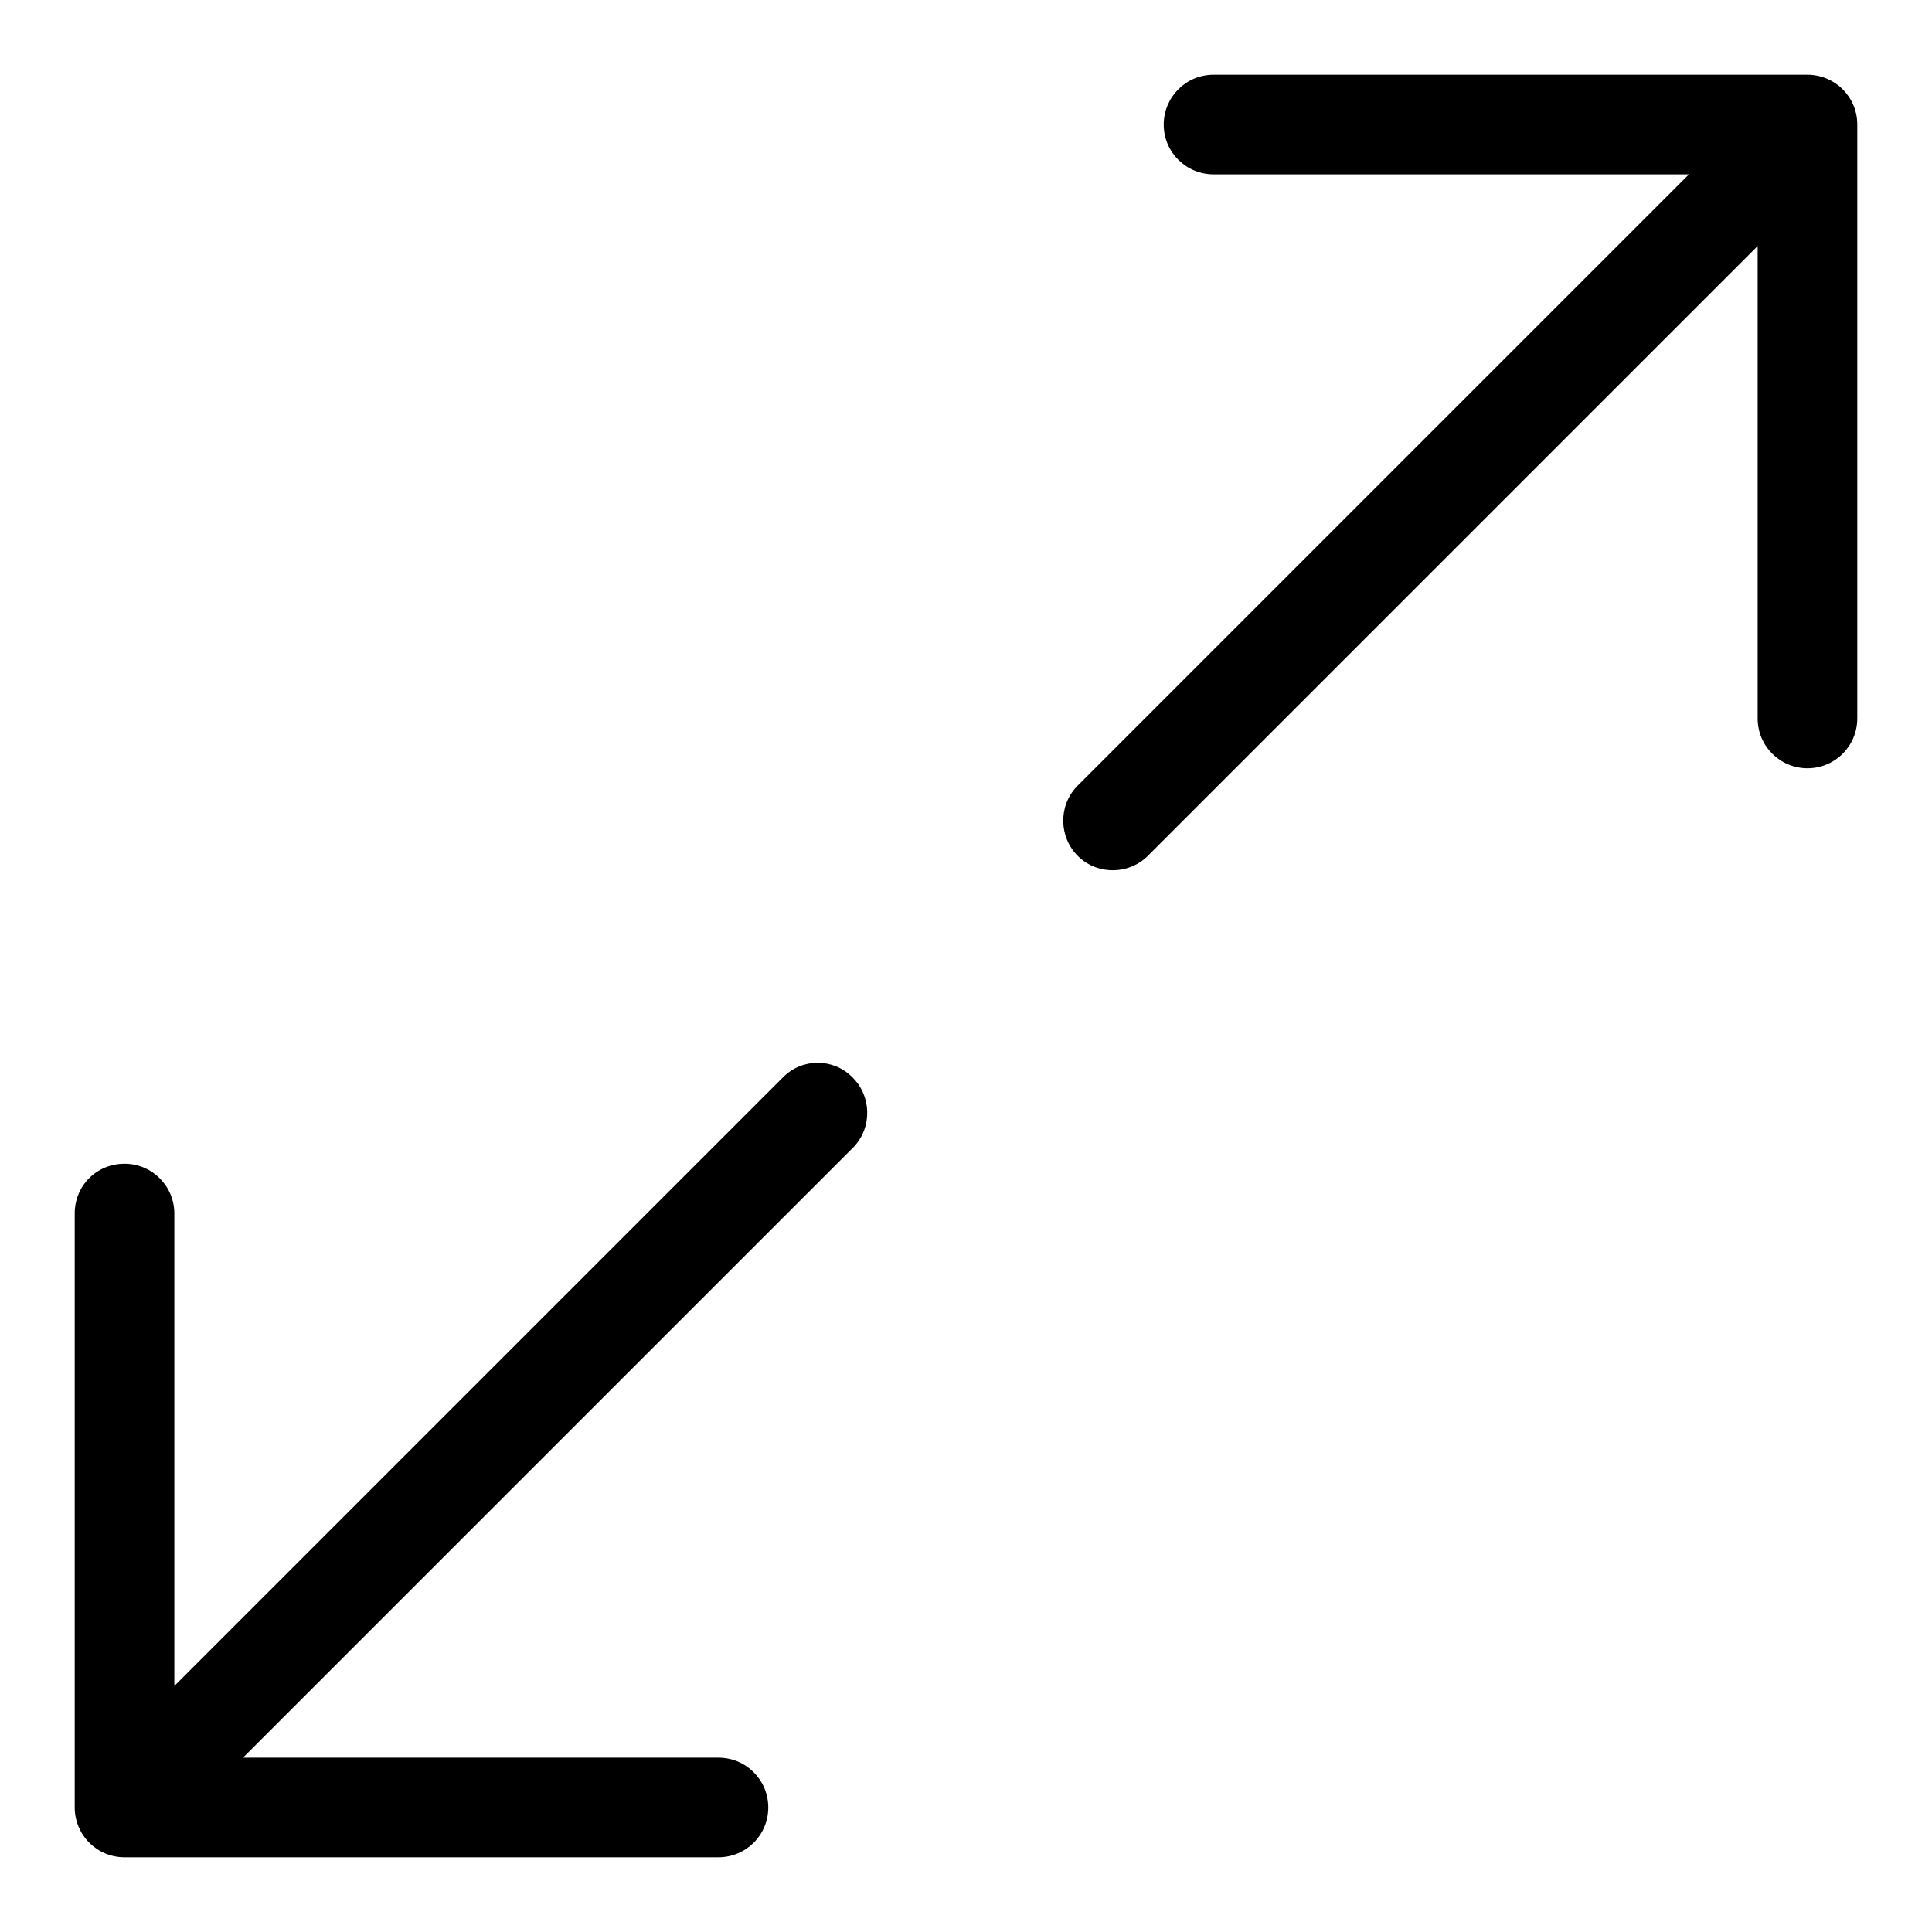
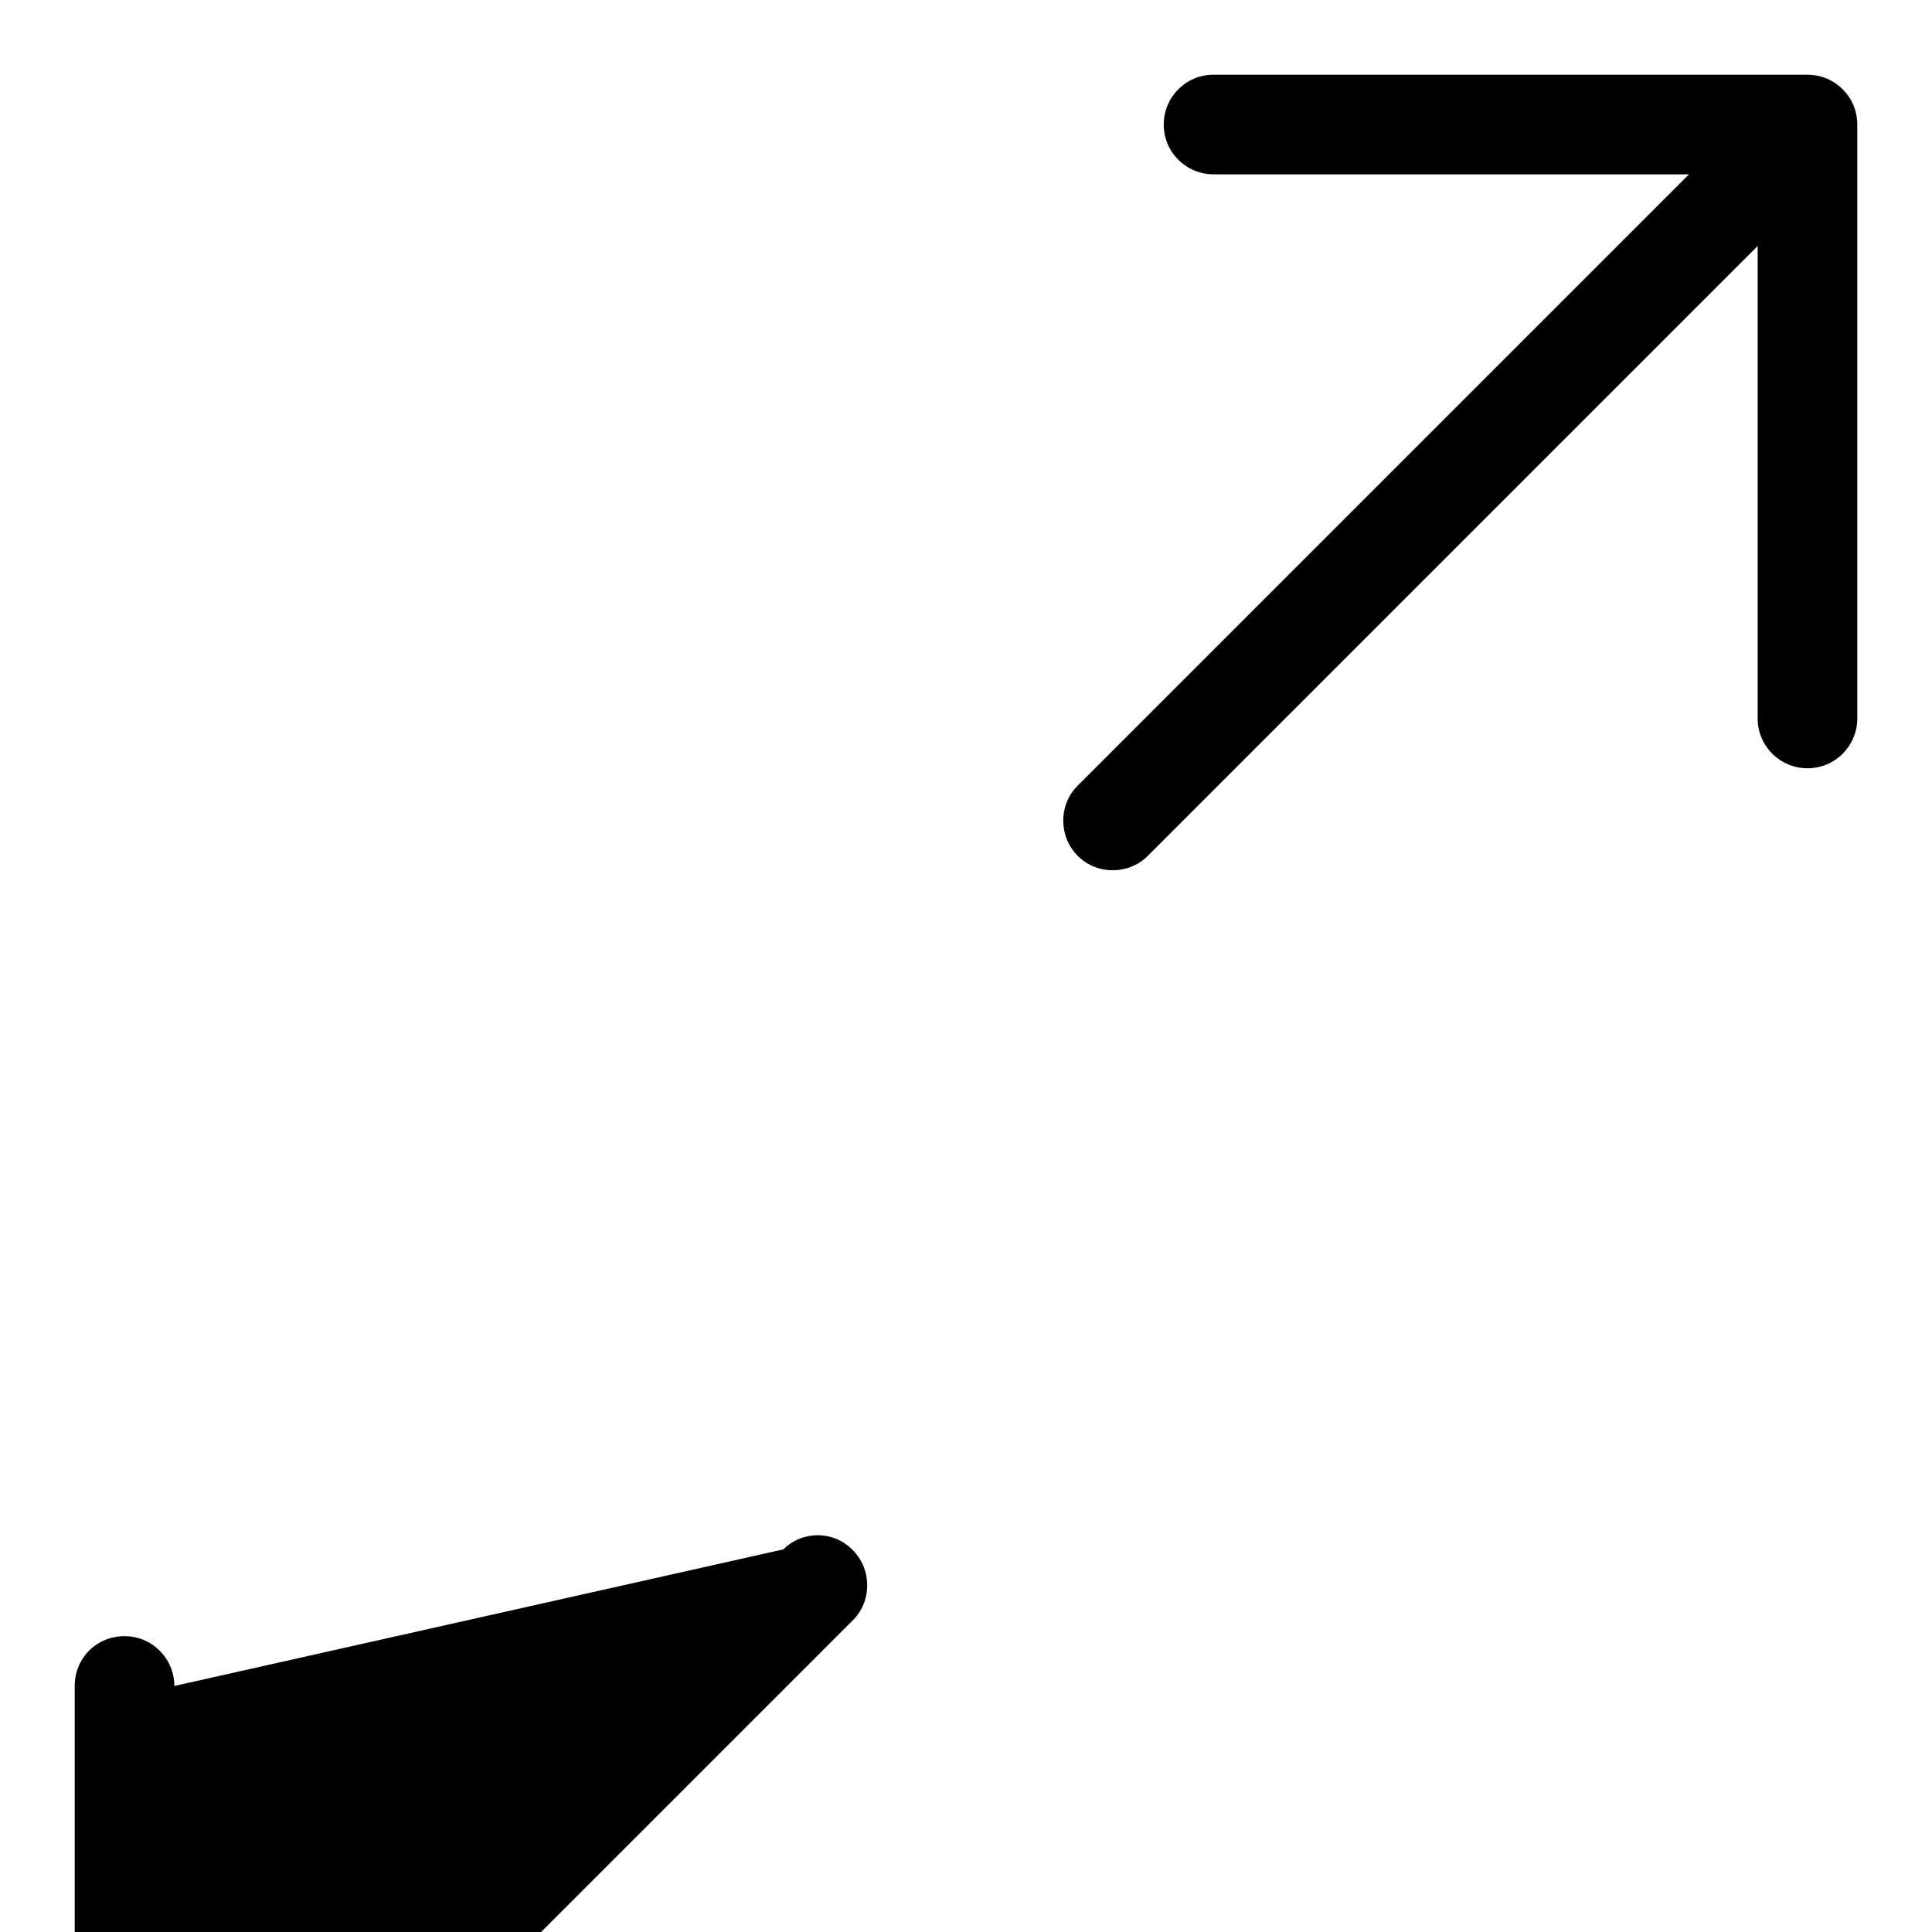
<svg xmlns="http://www.w3.org/2000/svg" version="1.1" x="0px" y="0px" viewBox="0 0 256 256" enable-background="new 0 0 256 256" xml:space="preserve">
  <g>
-     <path fill="#000000" d="M23.1,223.4v-62.6c0-3.6-2.9-6.6-6.6-6.6s-6.6,2.9-6.6,6.6v78.7c0,3.6,2.9,6.6,6.6,6.6h78.7 c3.6,0,6.6-2.9,6.6-6.6c0-3.6-2.9-6.6-6.6-6.6l0,0h-63l80.9-80.9c2.5-2.6,2.4-6.8-0.2-9.3c-2.5-2.5-6.6-2.5-9.1,0L23.1,223.4z  M232.9,32.6l-80.7,80.7c-2.5,2.6-6.7,2.7-9.3,0.2c-2.6-2.5-2.7-6.7-0.2-9.3c0.1-0.1,0.1-0.1,0.2-0.2l80.9-80.9h-63 c-3.6,0-6.6-2.9-6.6-6.6c0-3.6,2.9-6.6,6.6-6.6h78.7c3.6,0,6.6,2.9,6.6,6.6v78.7c0,3.6-2.9,6.6-6.6,6.6c-3.6,0-6.6-2.9-6.6-6.6l0,0 V32.6z" />
+     <path fill="#000000" d="M23.1,223.4c0-3.6-2.9-6.6-6.6-6.6s-6.6,2.9-6.6,6.6v78.7c0,3.6,2.9,6.6,6.6,6.6h78.7 c3.6,0,6.6-2.9,6.6-6.6c0-3.6-2.9-6.6-6.6-6.6l0,0h-63l80.9-80.9c2.5-2.6,2.4-6.8-0.2-9.3c-2.5-2.5-6.6-2.5-9.1,0L23.1,223.4z  M232.9,32.6l-80.7,80.7c-2.5,2.6-6.7,2.7-9.3,0.2c-2.6-2.5-2.7-6.7-0.2-9.3c0.1-0.1,0.1-0.1,0.2-0.2l80.9-80.9h-63 c-3.6,0-6.6-2.9-6.6-6.6c0-3.6,2.9-6.6,6.6-6.6h78.7c3.6,0,6.6,2.9,6.6,6.6v78.7c0,3.6-2.9,6.6-6.6,6.6c-3.6,0-6.6-2.9-6.6-6.6l0,0 V32.6z" />
  </g>
</svg>